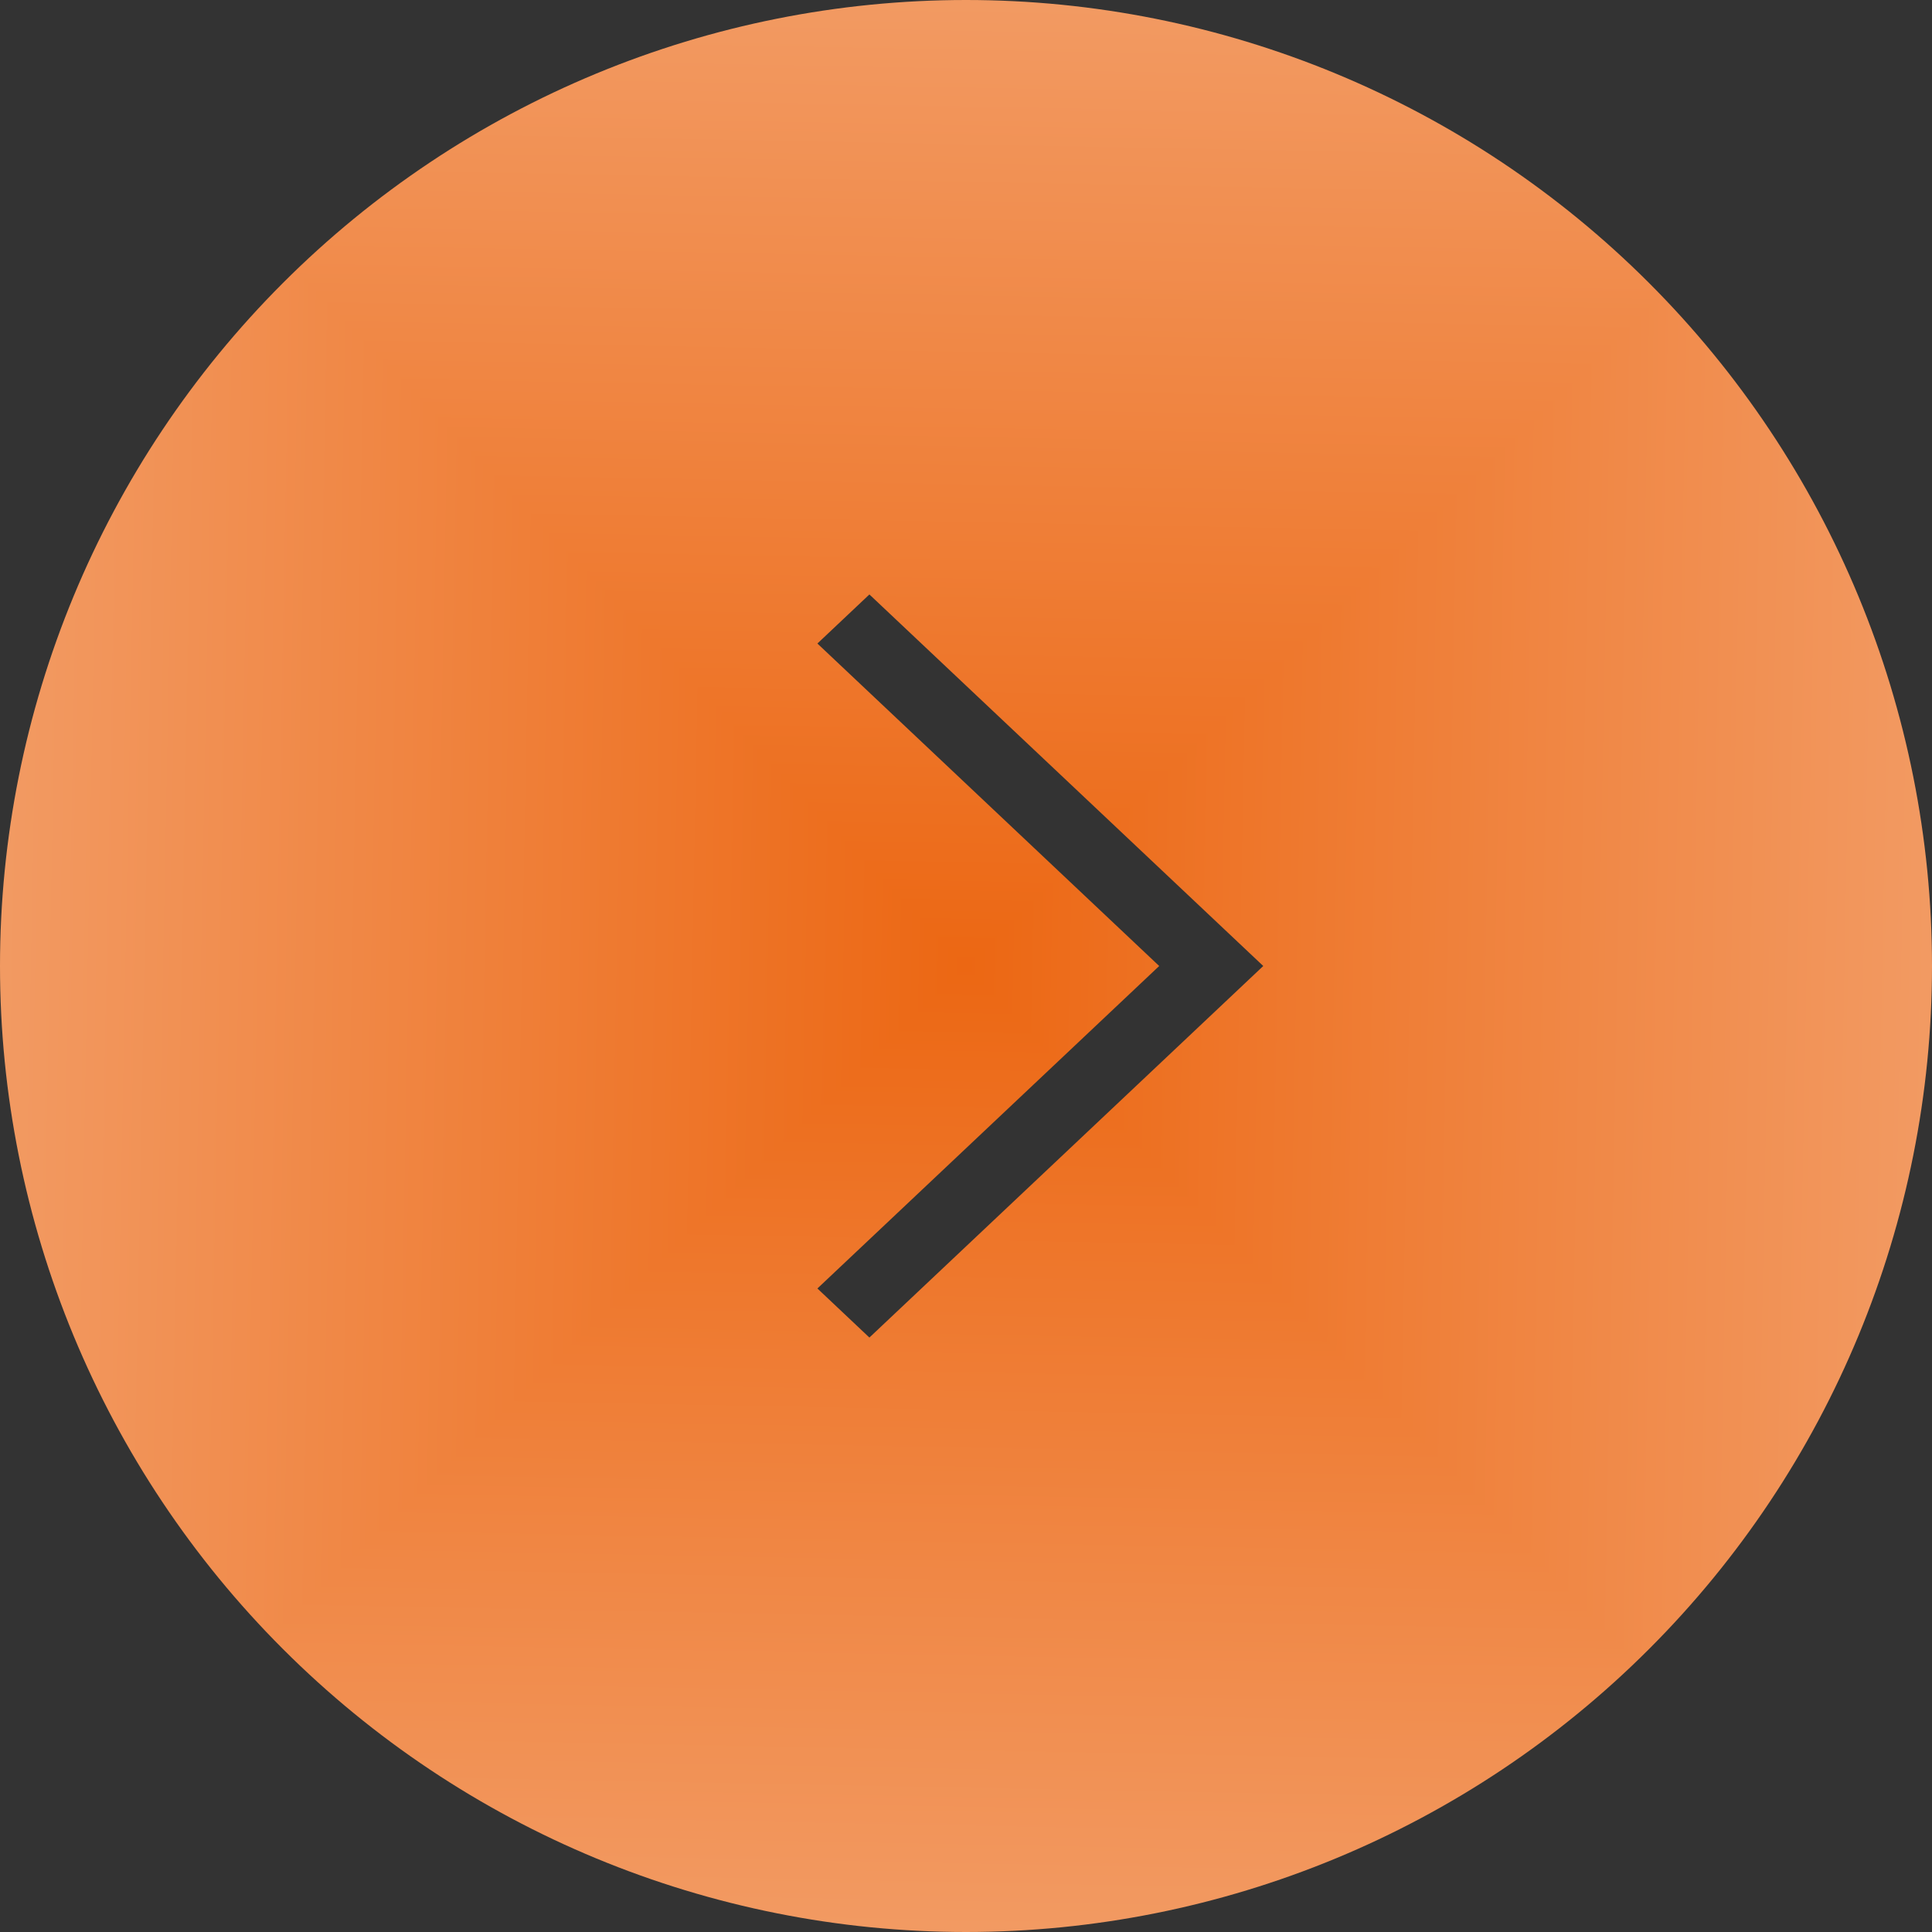
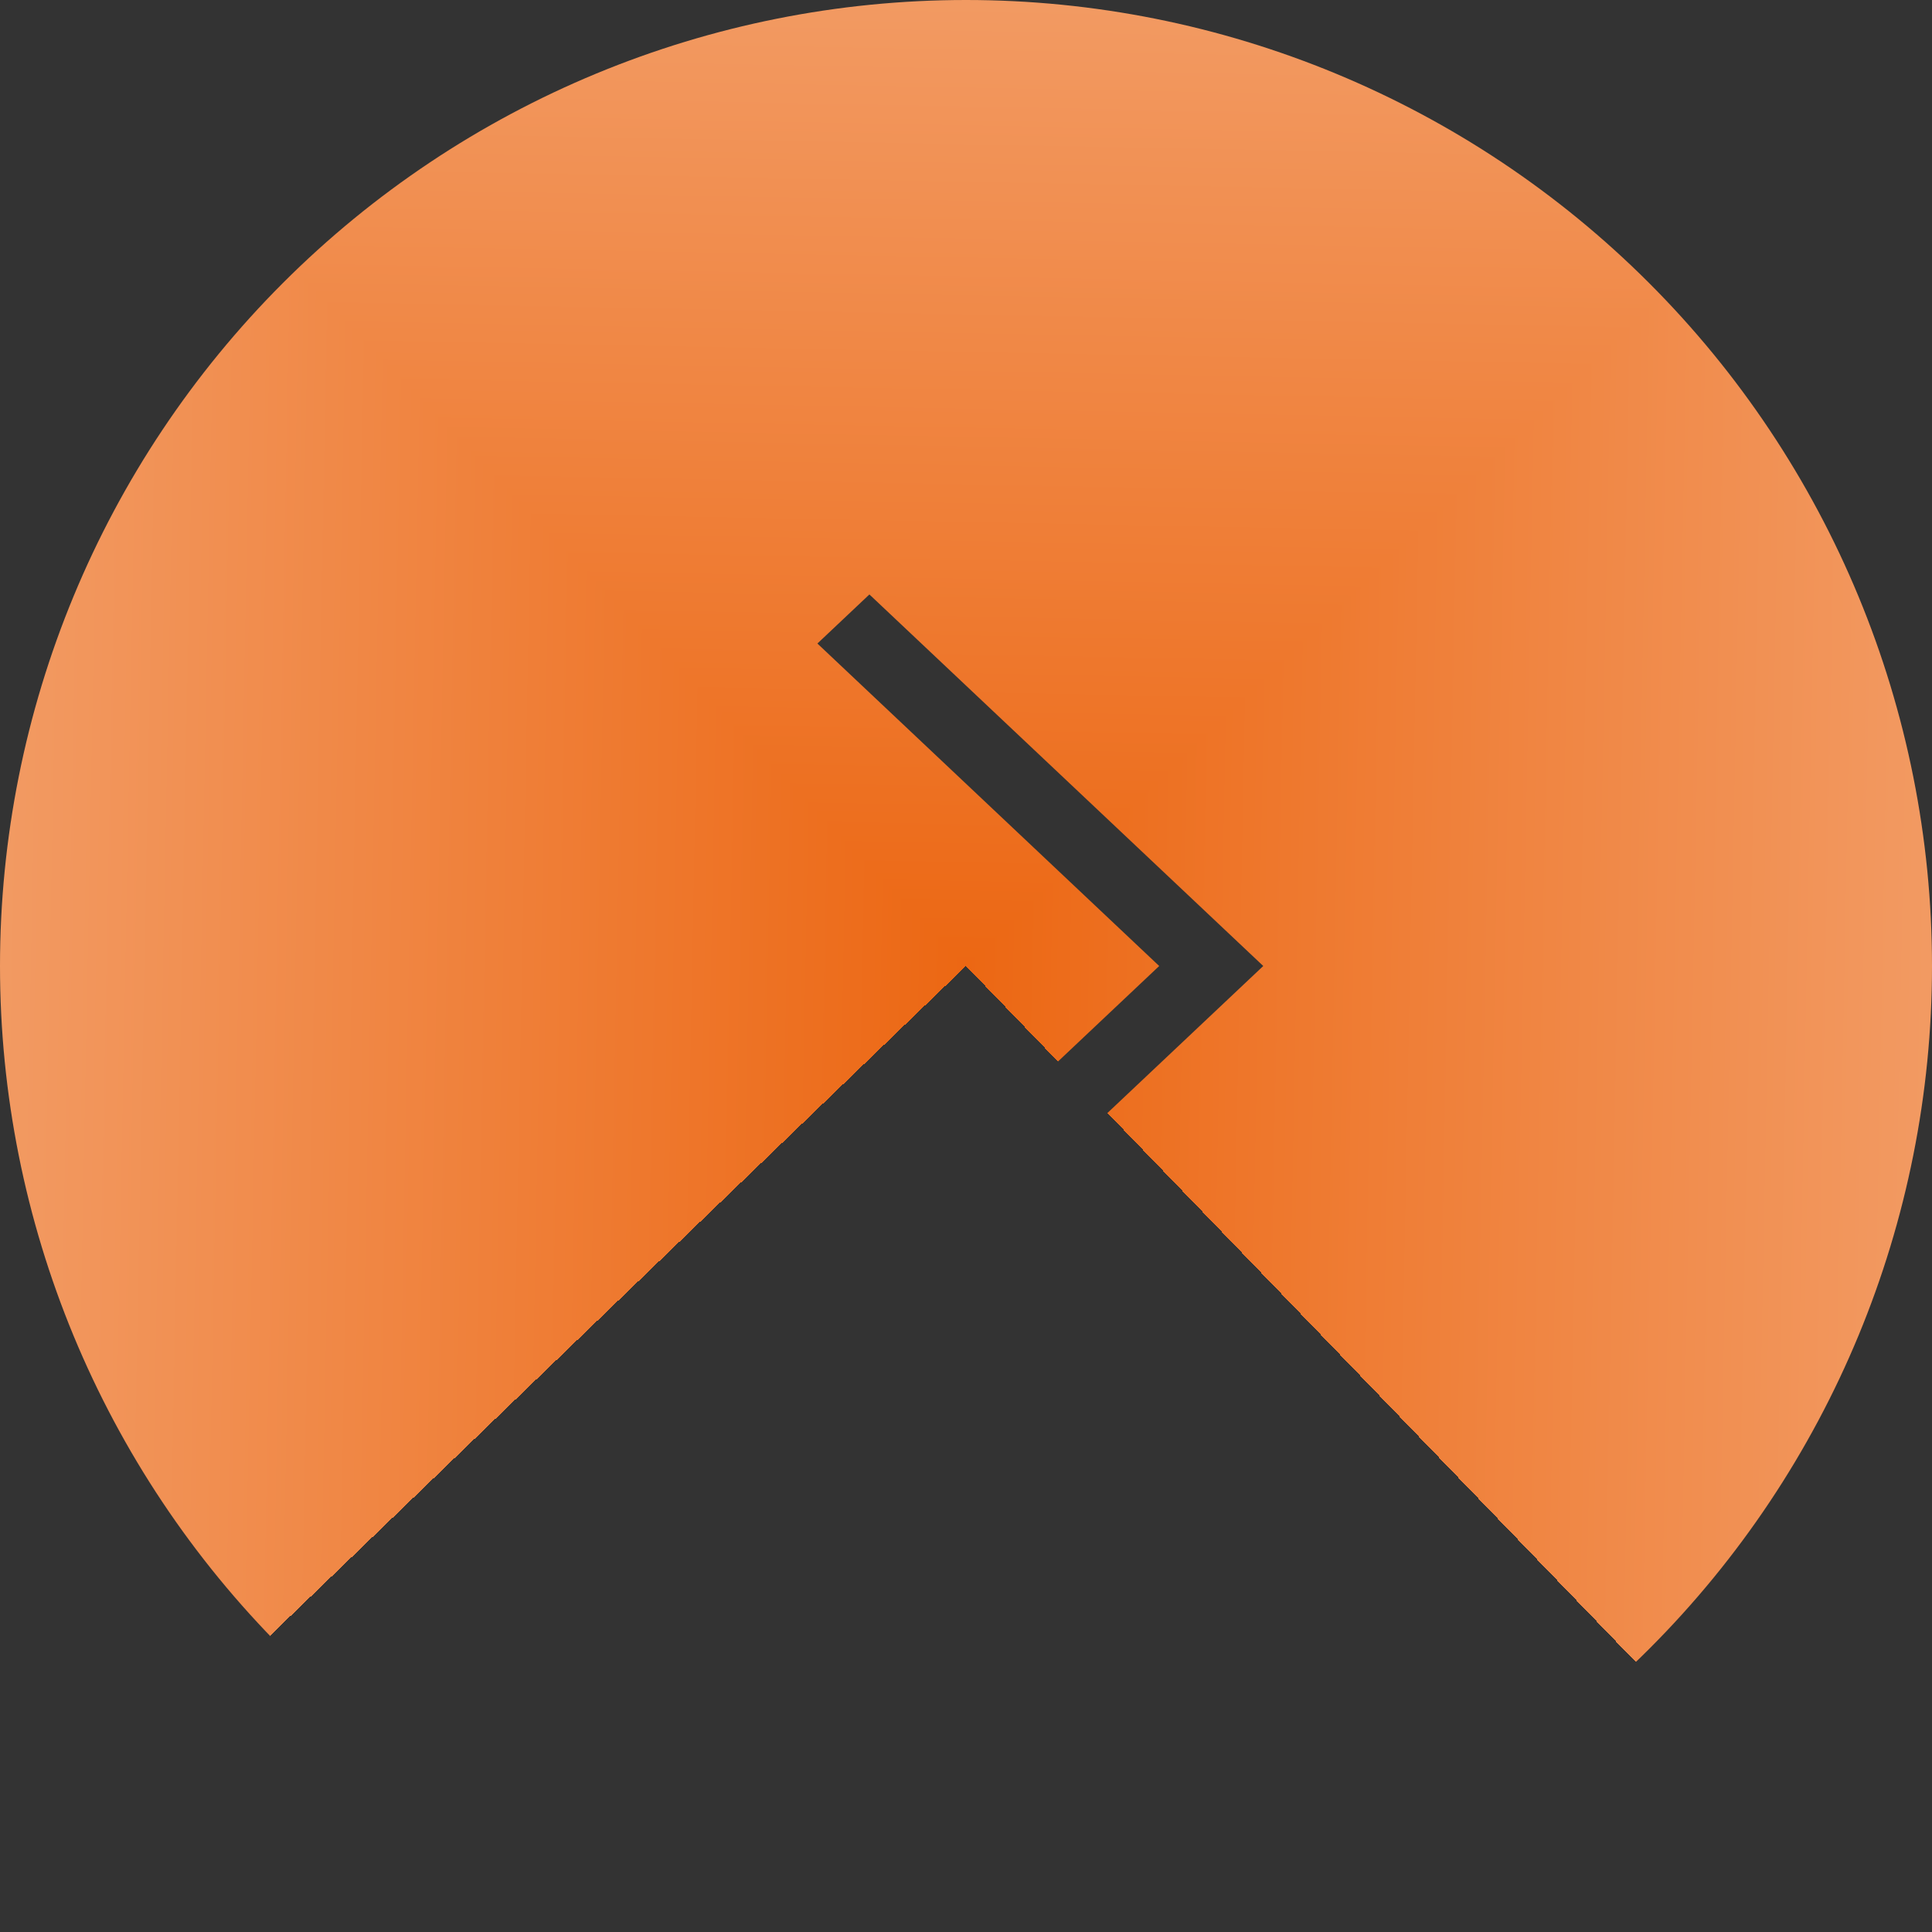
<svg xmlns="http://www.w3.org/2000/svg" width="35" height="35" viewBox="0 0 35 35" fill="none">
  <rect x="0" y="0" width="35" height="35" fill="#333333" stroke="none" />
  <g clip-path="url(#clip0_830_477)">
    <g clip-path="url(#paint0_diamond_830_477_clip_path)" data-figma-skip-parse="true">
      <g transform="matrix(-0.053 0.051 -0.051 -0.053 17.5 17.5)">
        <rect x="0" y="0" width="353.864" height="353.865" fill="url(#paint0_diamond_830_477)" opacity="1" shape-rendering="crispEdges" />
-         <rect x="0" y="0" width="353.864" height="353.865" transform="scale(1 -1)" fill="url(#paint0_diamond_830_477)" opacity="1" shape-rendering="crispEdges" />
        <rect x="0" y="0" width="353.864" height="353.865" transform="scale(-1 1)" fill="url(#paint0_diamond_830_477)" opacity="1" shape-rendering="crispEdges" />
        <rect x="0" y="0" width="353.864" height="353.865" transform="scale(-1)" fill="url(#paint0_diamond_830_477)" opacity="1" shape-rendering="crispEdges" />
      </g>
    </g>
    <path fill-rule="evenodd" clip-rule="evenodd" d="M17.5 0C12.859 0 8.408 1.844 5.126 5.126C1.844 8.408 0 12.859 0 17.5C0 22.141 1.844 26.593 5.126 29.874C8.408 33.156 12.859 35 17.5 35C22.141 35 26.593 33.156 29.874 29.874C33.156 26.593 35 22.141 35 17.5C35 12.859 33.156 8.408 29.874 5.126C26.593 1.844 22.141 0 17.5 0ZM15.75 10.769L22.885 17.5L15.75 24.231L14.808 23.342L21 17.5L14.808 11.658L15.75 10.769Z" data-figma-gradient-fill="{&quot;type&quot;:&quot;GRADIENT_DIAMOND&quot;,&quot;stops&quot;:[{&quot;color&quot;:{&quot;r&quot;:0.92514270544052124,&quot;g&quot;:0.40500864386558533,&quot;b&quot;:0.074014201760292053,&quot;a&quot;:1.0},&quot;position&quot;:0.0},{&quot;color&quot;:{&quot;r&quot;:1.0,&quot;g&quot;:1.0,&quot;b&quot;:1.0,&quot;a&quot;:1.0},&quot;position&quot;:1.0}],&quot;stopsVar&quot;:[{&quot;color&quot;:{&quot;r&quot;:0.92514270544052124,&quot;g&quot;:0.40500864386558533,&quot;b&quot;:0.074014201760292053,&quot;a&quot;:1.0},&quot;position&quot;:0.0},{&quot;color&quot;:{&quot;r&quot;:1.0,&quot;g&quot;:1.0,&quot;b&quot;:1.0,&quot;a&quot;:1.0},&quot;position&quot;:1.0}],&quot;transform&quot;:{&quot;m00&quot;:-106.99999237060547,&quot;m01&quot;:-102.00000762939453,&quot;m02&quot;:122.0,&quot;m10&quot;:102.00000762939453,&quot;m11&quot;:-106.99999237060547,&quot;m12&quot;:19.999992370605469},&quot;opacity&quot;:1.0,&quot;blendMode&quot;:&quot;NORMAL&quot;,&quot;visible&quot;:true}" />
  </g>
  <defs>
    <clipPath id="paint0_diamond_830_477_clip_path">
      <path fill-rule="evenodd" clip-rule="evenodd" d="M17.5 0C12.859 0 8.408 1.844 5.126 5.126C1.844 8.408 0 12.859 0 17.5C0 22.141 1.844 26.593 5.126 29.874C8.408 33.156 12.859 35 17.5 35C22.141 35 26.593 33.156 29.874 29.874C33.156 26.593 35 22.141 35 17.5C35 12.859 33.156 8.408 29.874 5.126C26.593 1.844 22.141 0 17.5 0ZM15.75 10.769L22.885 17.5L15.75 24.231L14.808 23.342L21 17.5L14.808 11.658L15.75 10.769Z" />
    </clipPath>
    <linearGradient id="paint0_diamond_830_477" x1="0" y1="0" x2="500" y2="500" gradientUnits="userSpaceOnUse">
      <stop stop-color="#EC6713" />
      <stop offset="1" stop-color="white" />
    </linearGradient>
    <clipPath id="clip0_830_477">
      <rect width="35" height="35" fill="white" />
    </clipPath>
  </defs>
</svg>